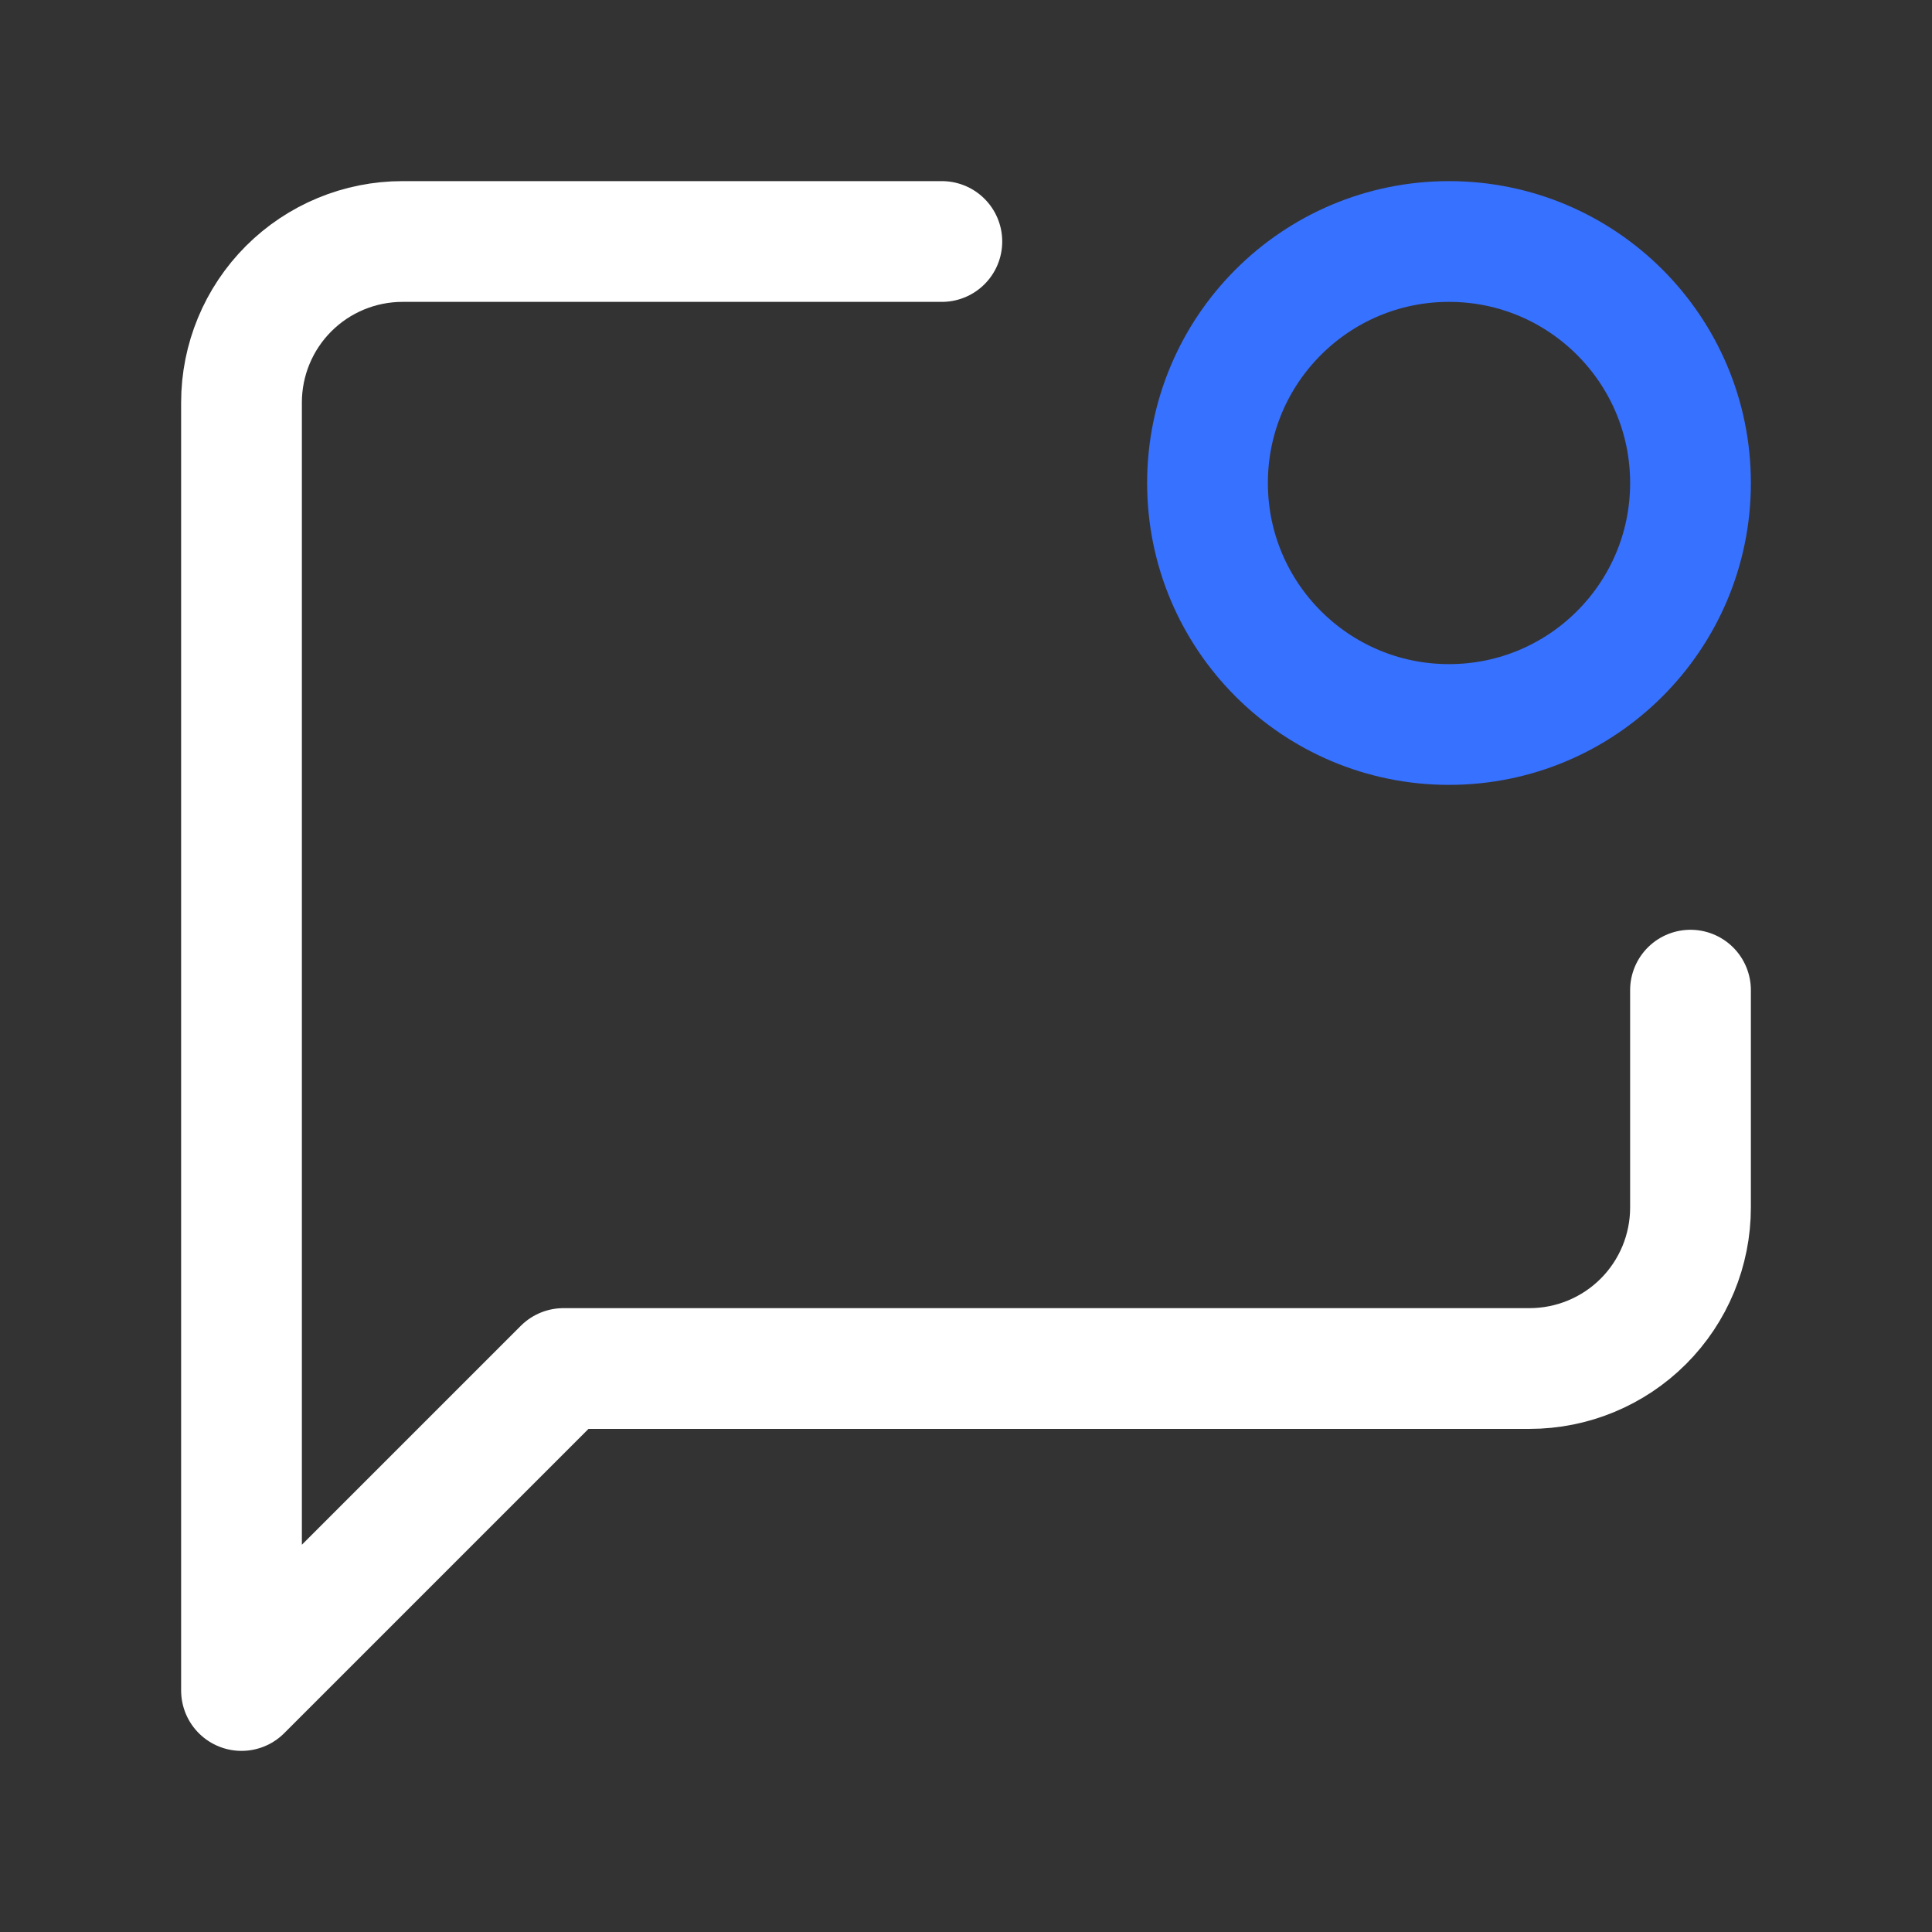
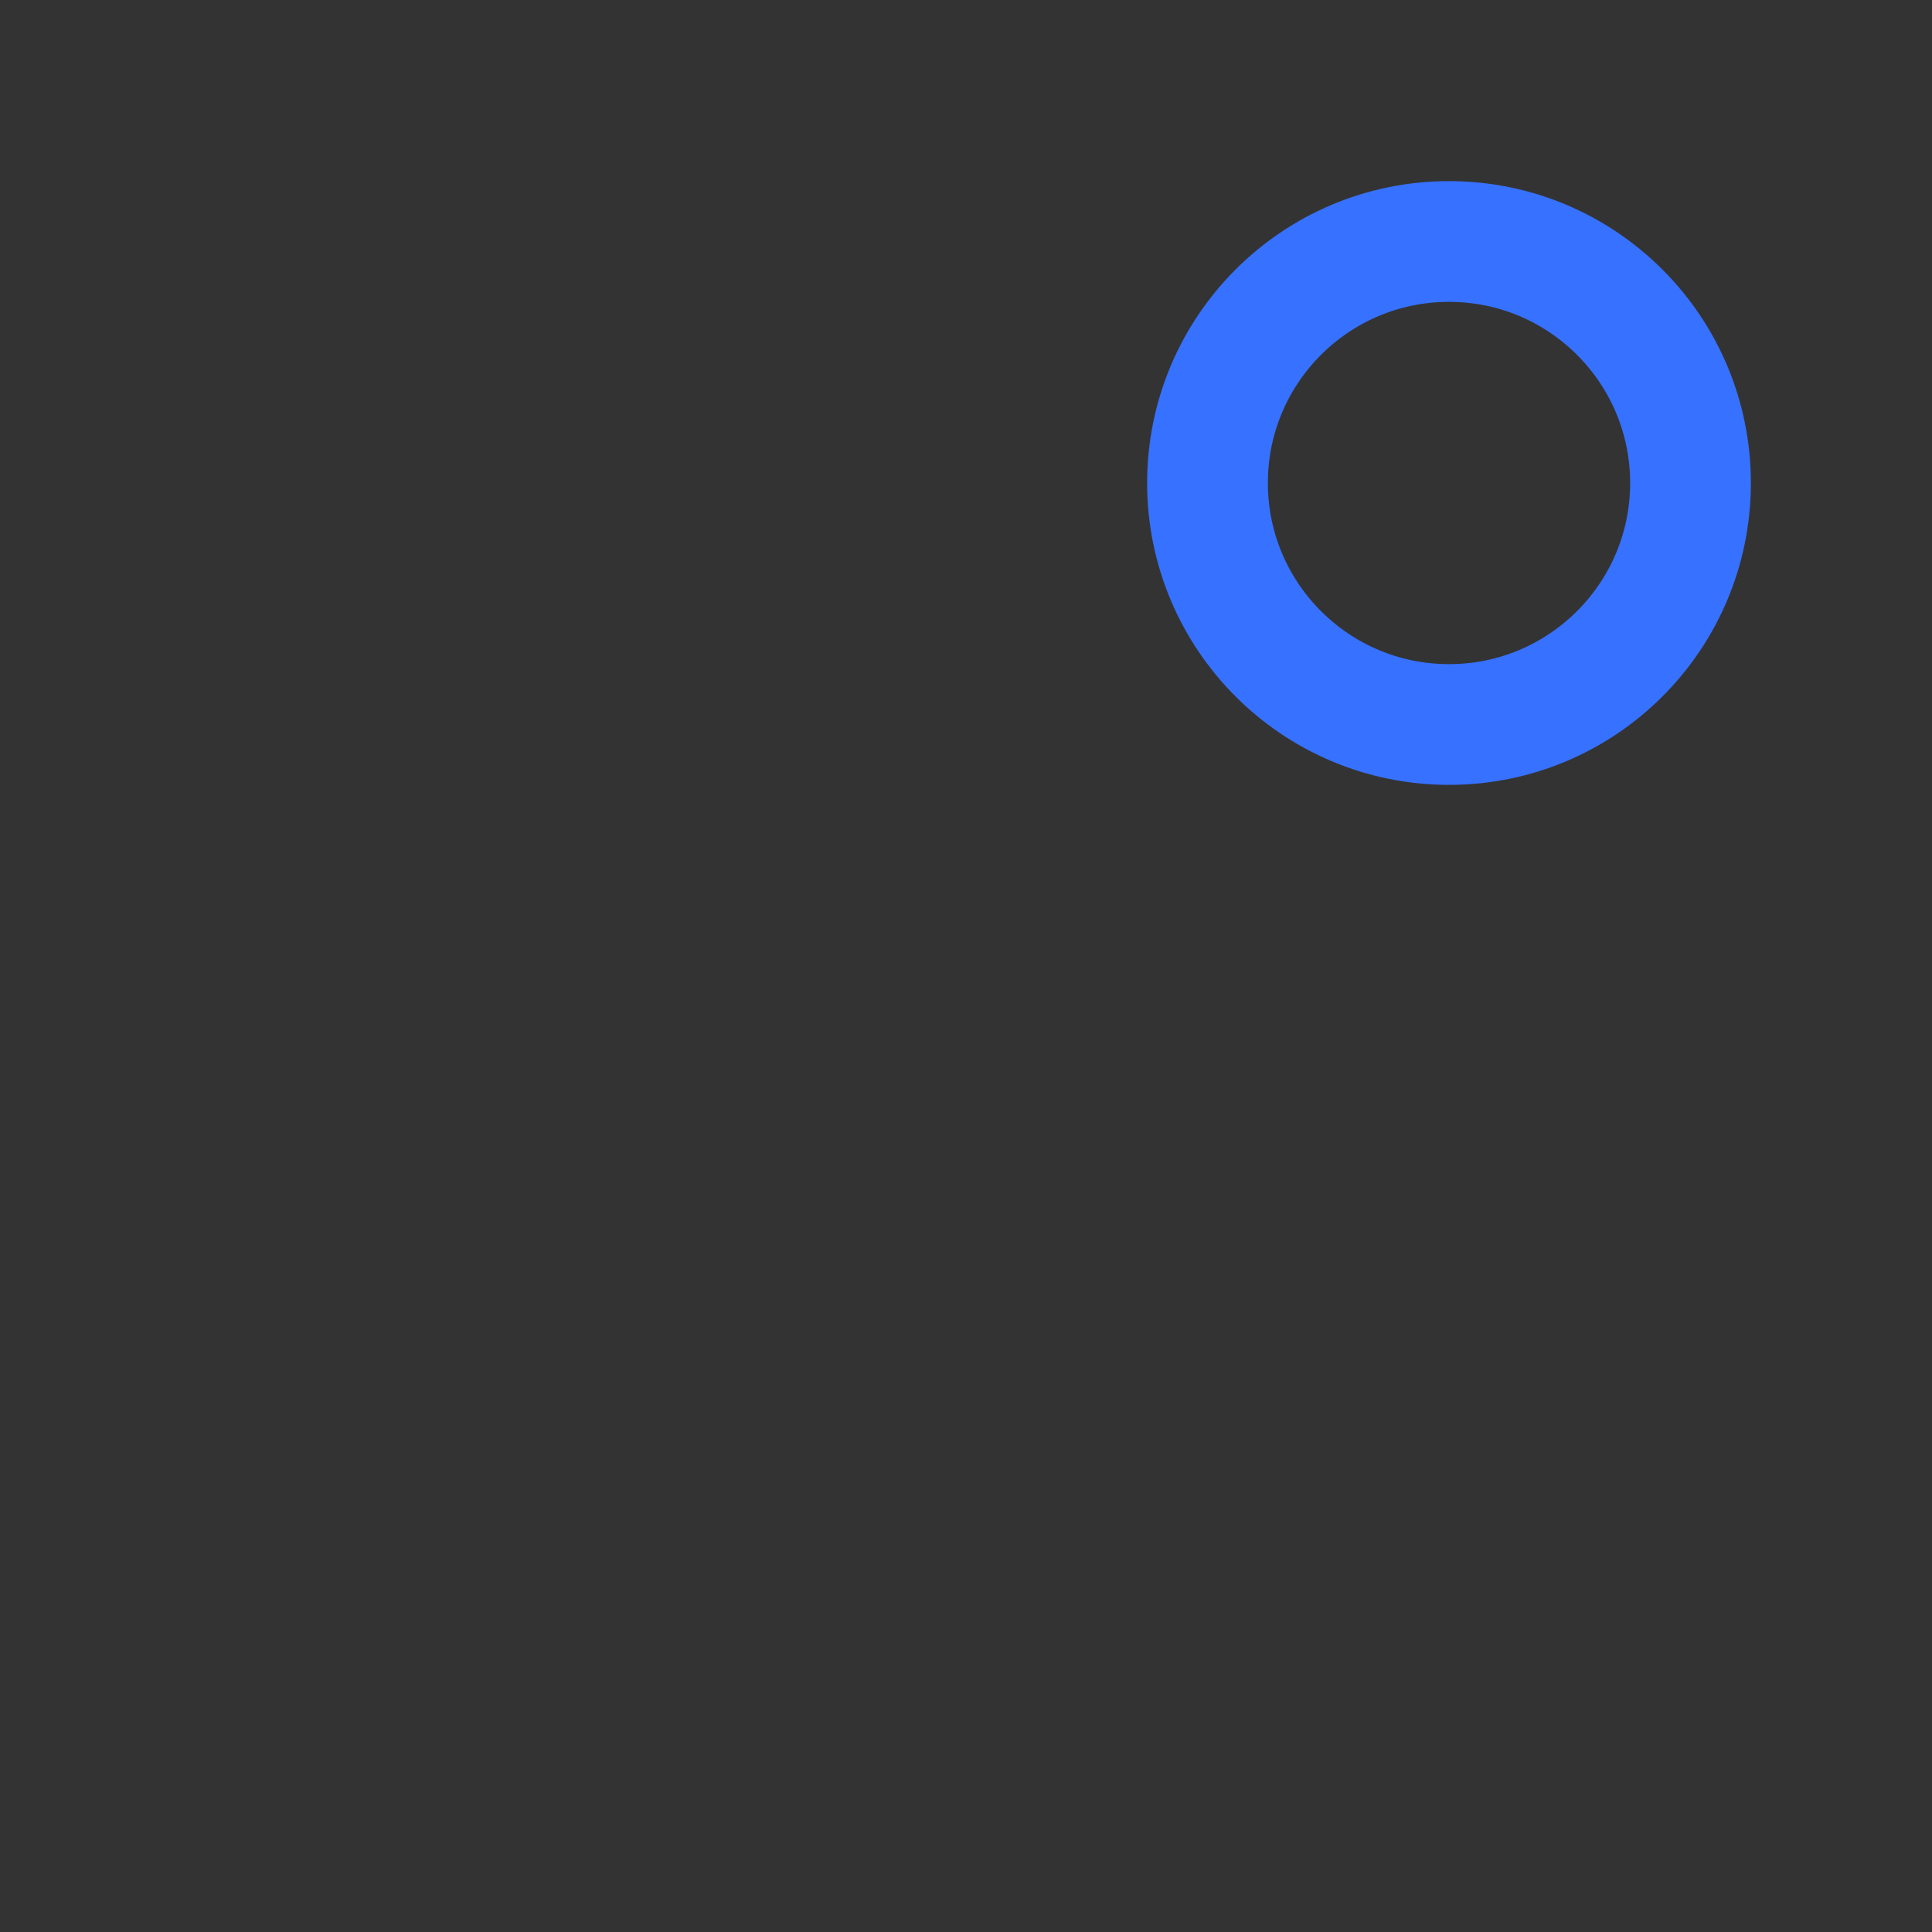
<svg xmlns="http://www.w3.org/2000/svg" fill="none" height="32" viewBox="0 0 32 32" width="32">
  <rect x="0" y="0" width="32" height="32" fill="#333333" stroke="none" />
  <g stroke-linecap="round" stroke-linejoin="round" stroke-width="2">
-     <path d="m15.6 4h-8.933c-.707 0-1.386.281-1.886.781s-.781 1.178-.781 1.886v21.333l5.333-5.333h16c.707 0 1.386-.281 1.886-.781.5-.5.781-1.178.781-1.886v-3.6" stroke="#fff" />
    <path d="m24 12c2.209 0 4-1.791 4-4 0-2.209-1.791-4-4-4s-4 1.791-4 4c0 2.209 1.791 4 4 4z" stroke="#3771ff" />
  </g>
</svg>